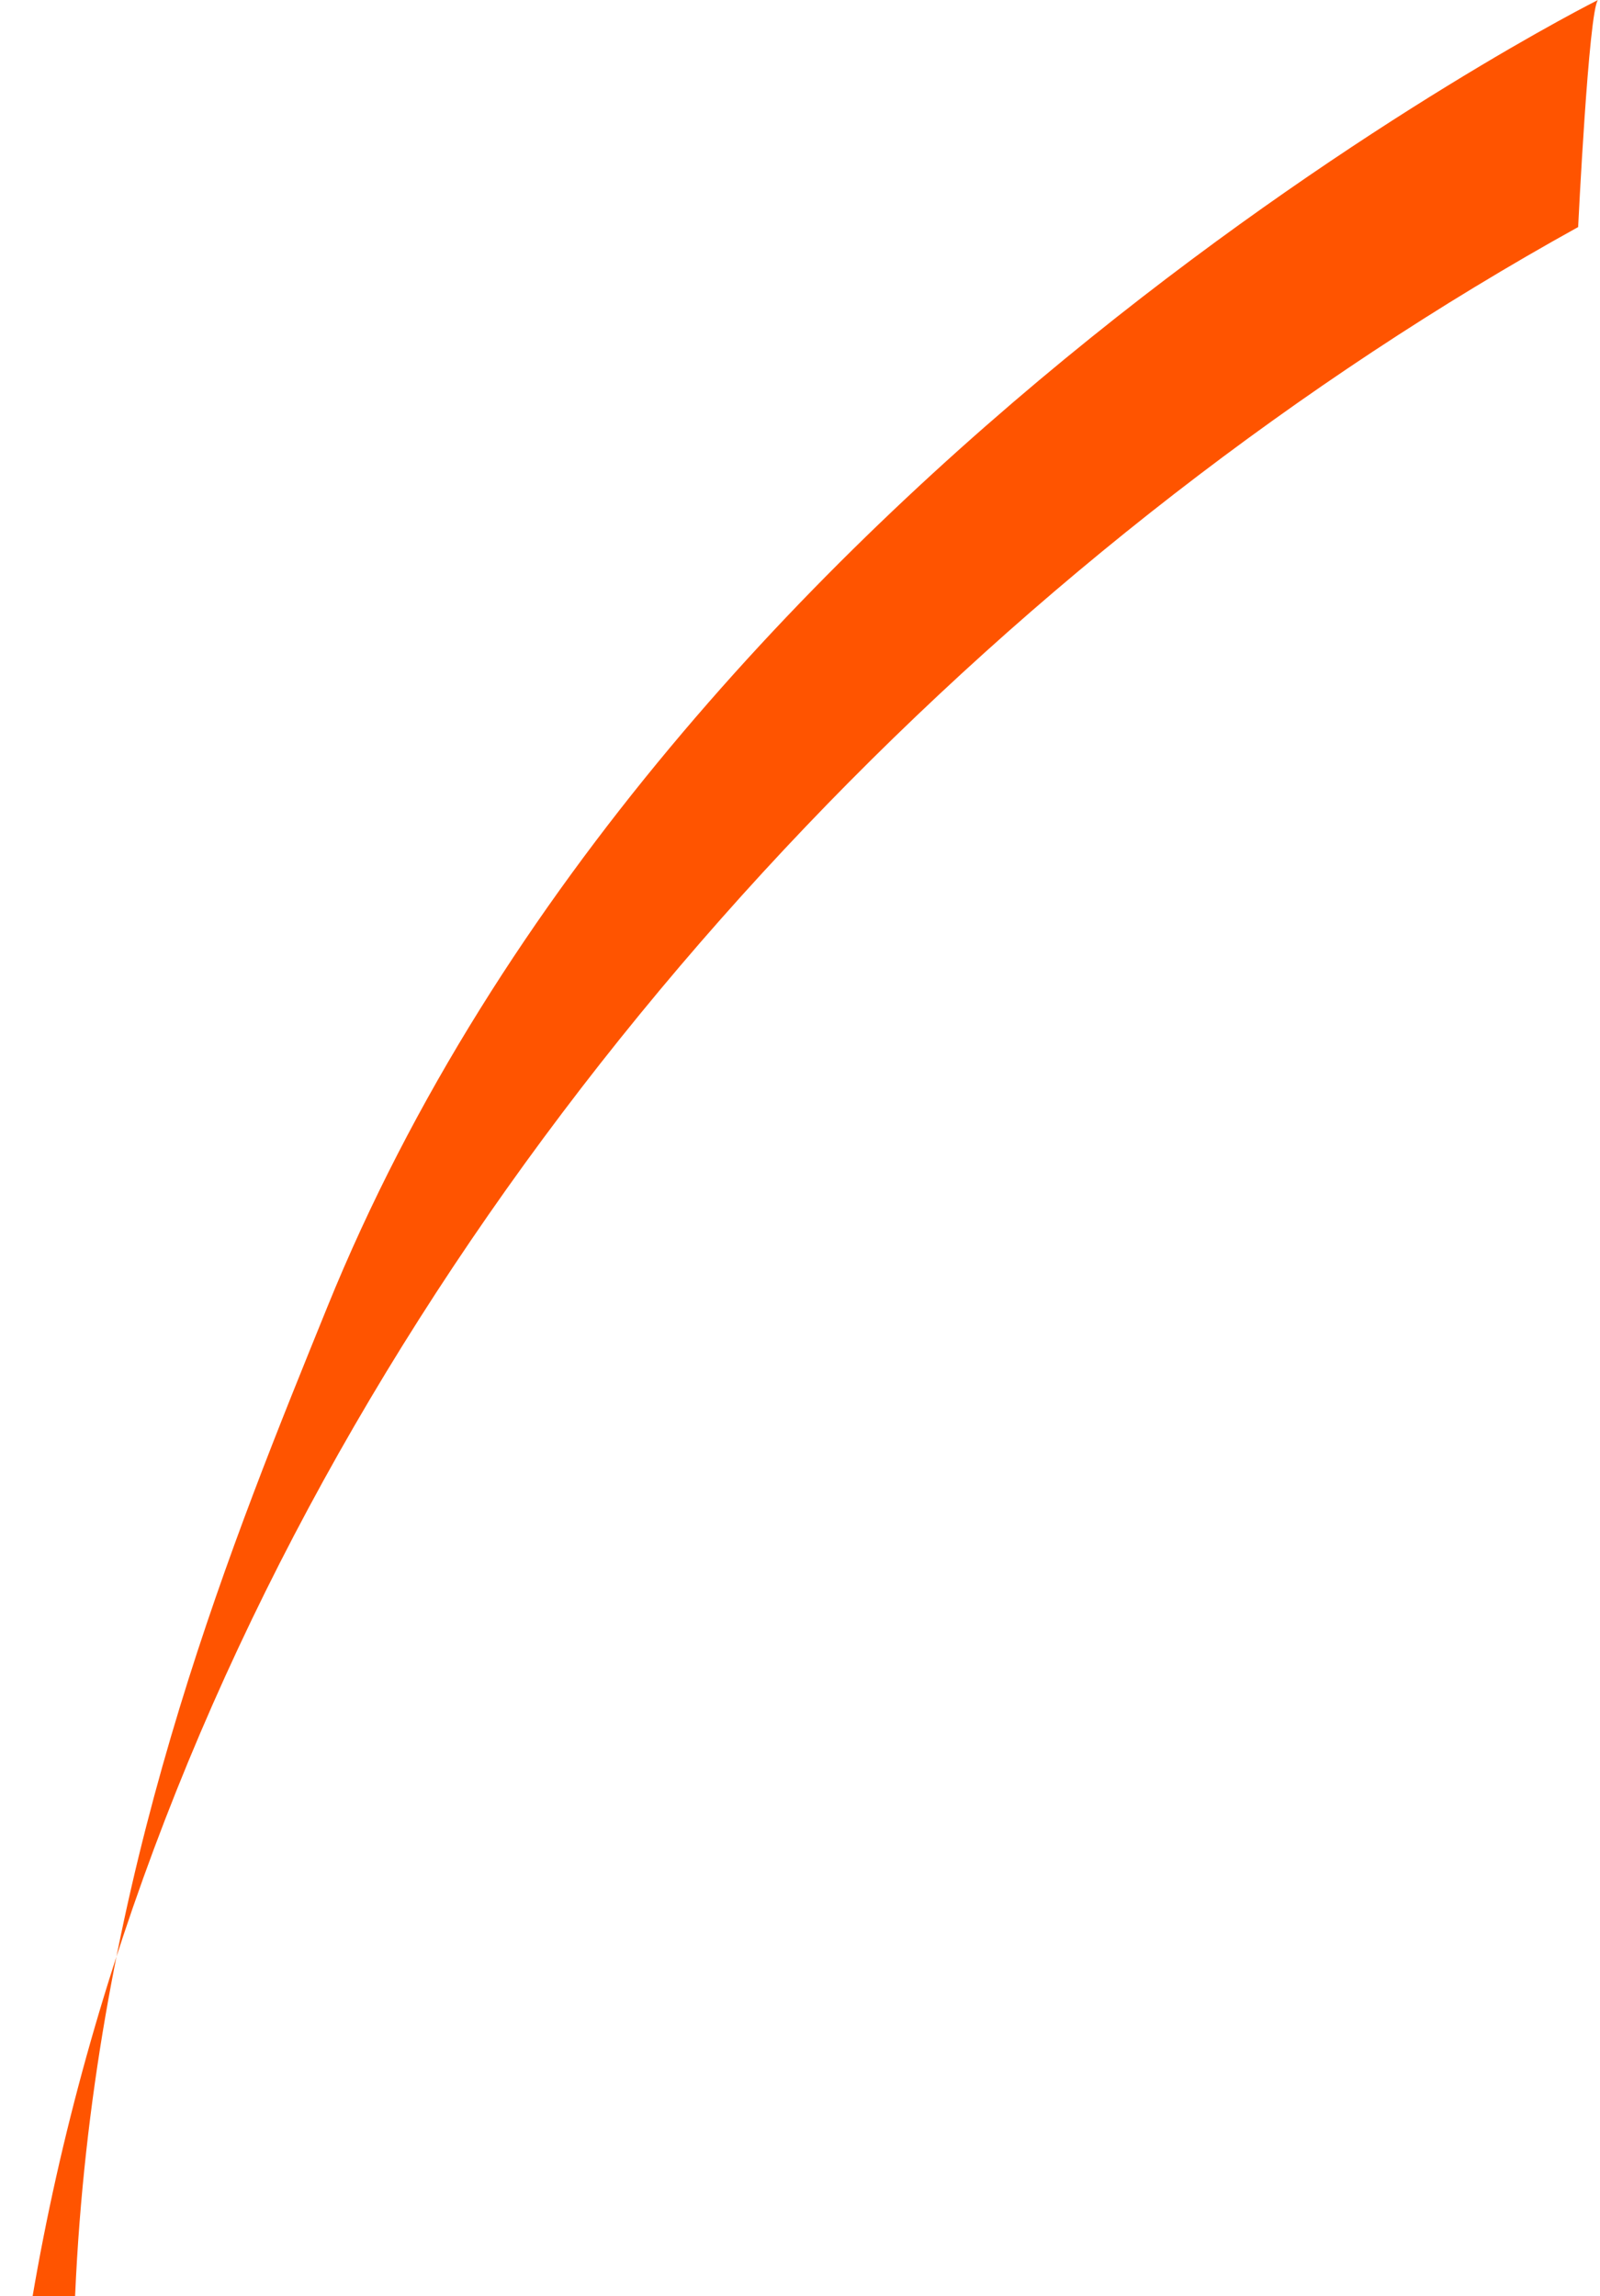
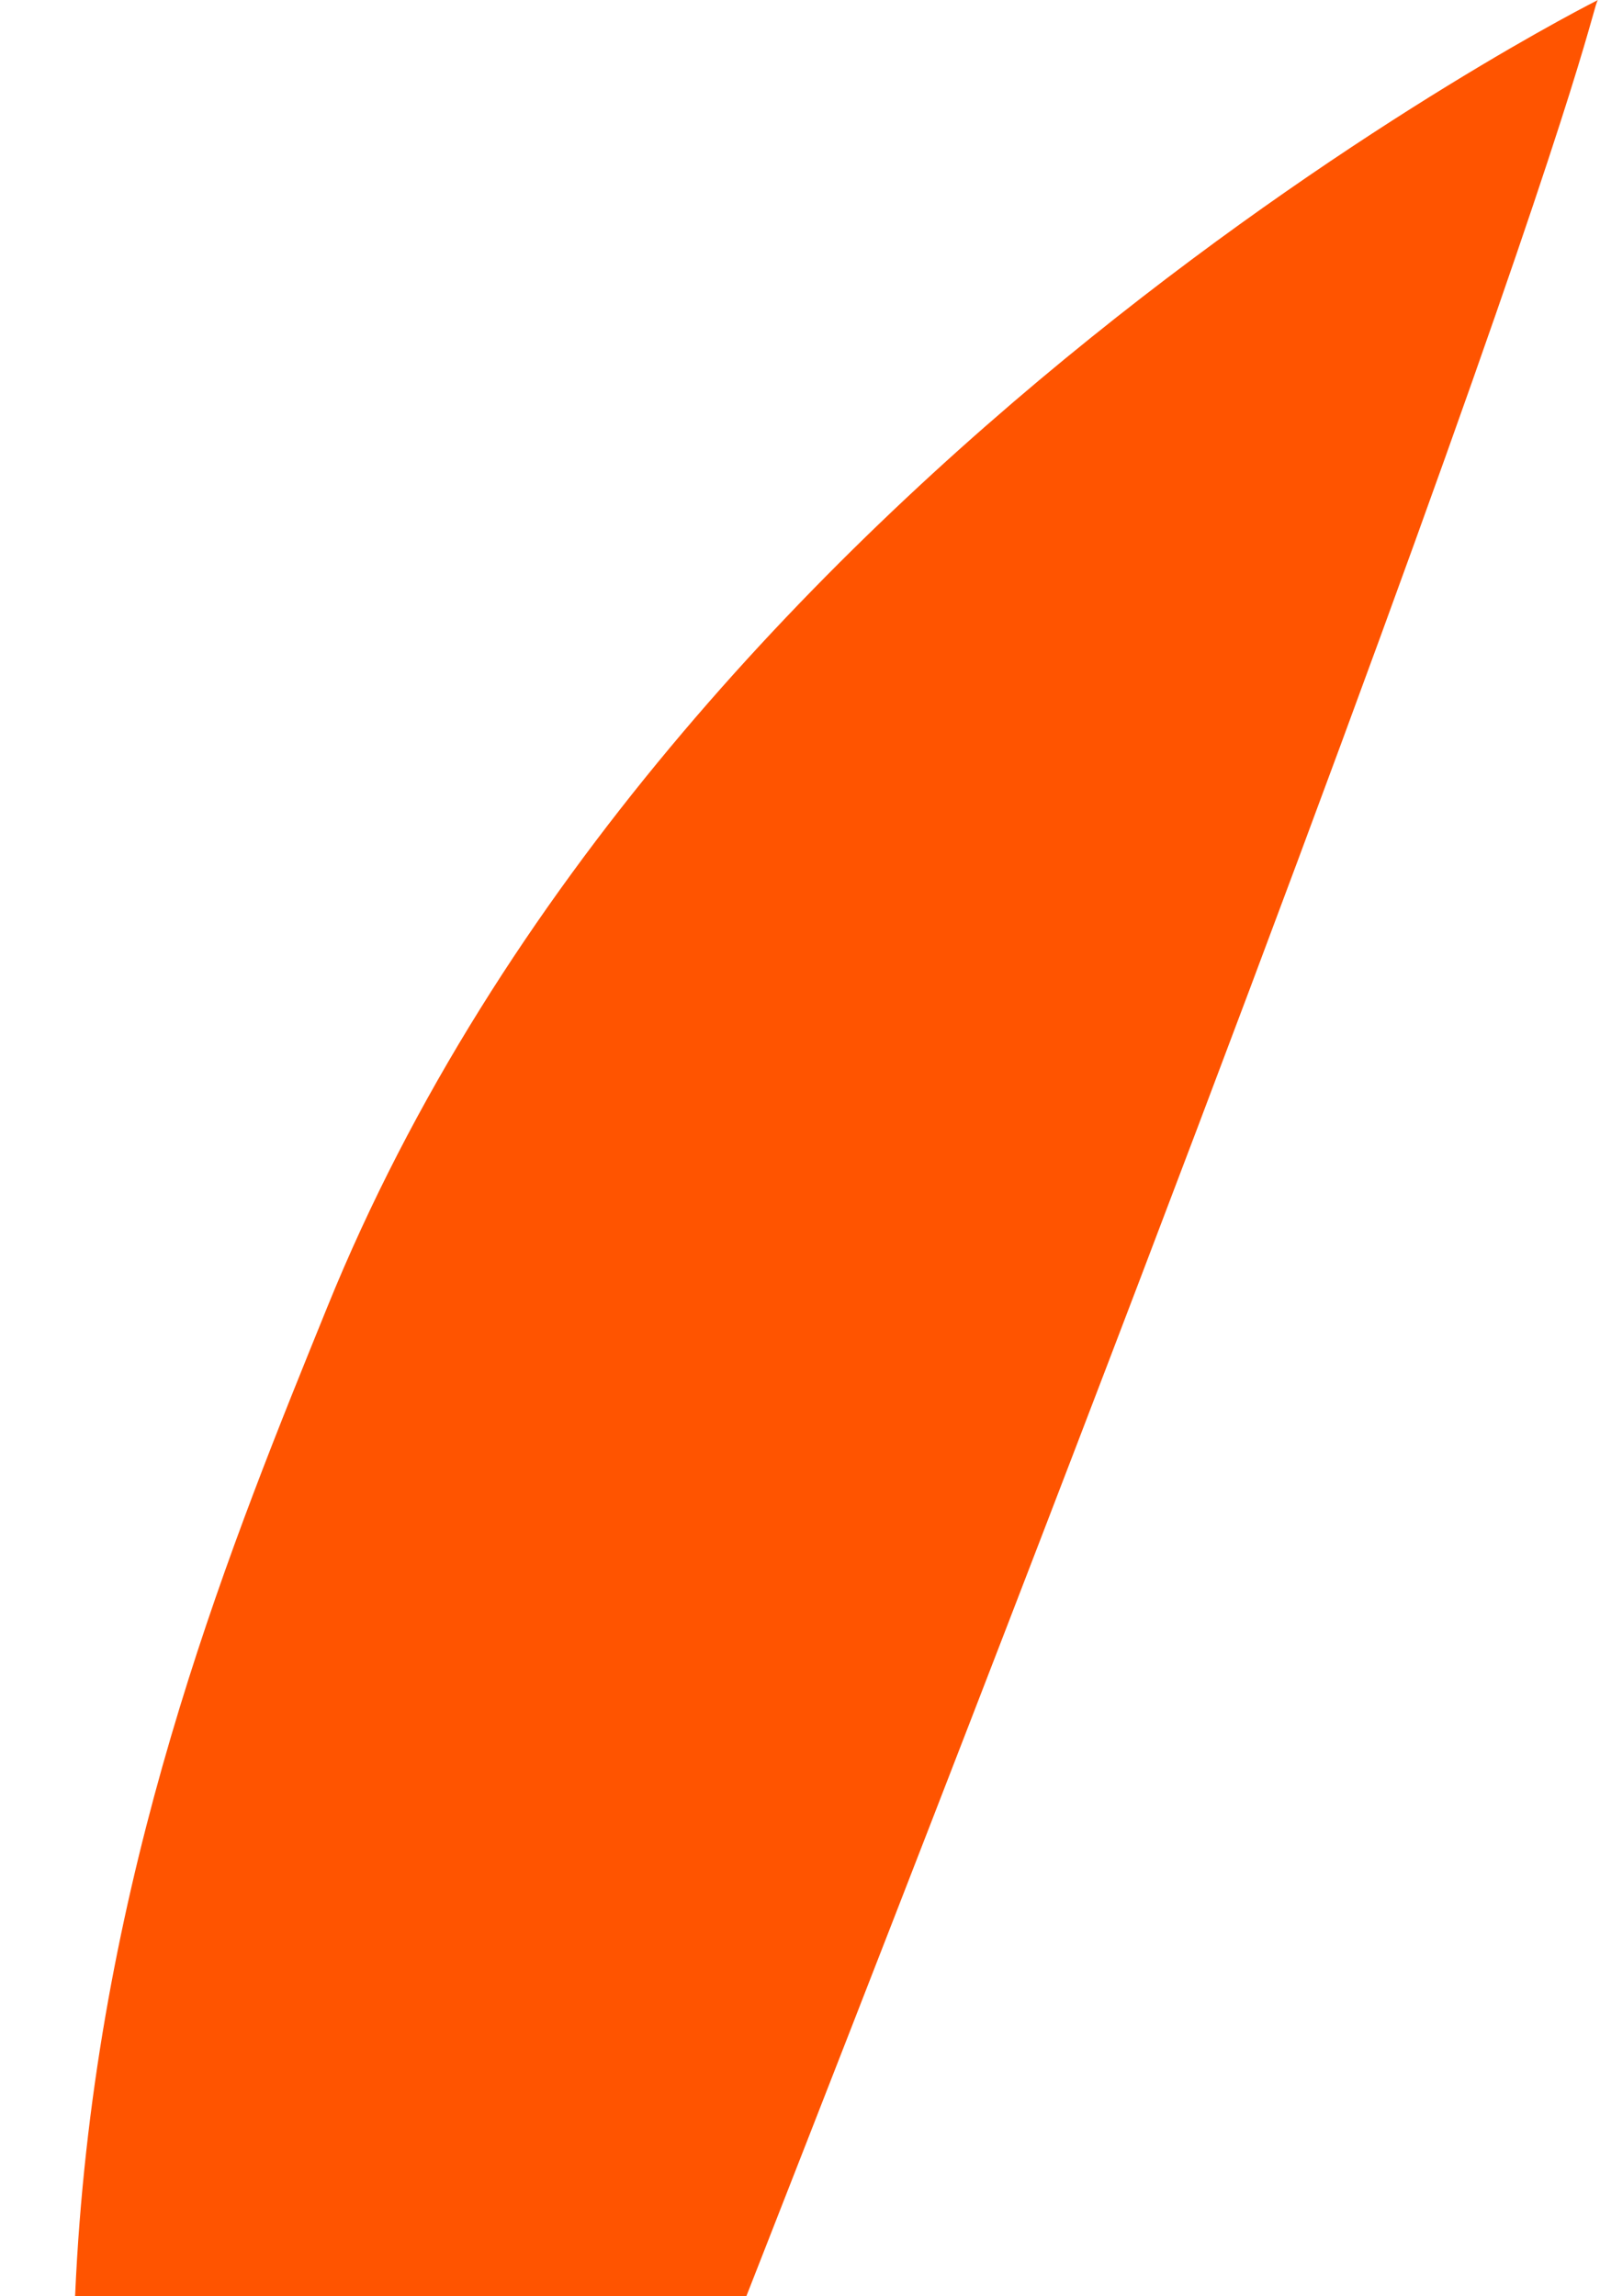
<svg xmlns="http://www.w3.org/2000/svg" width="338" height="485" viewBox="0 0 338 485" fill="none">
-   <path d="M85.222 760.25L46.142 766.43C-90.848 478.68 98.632 177.98 333.382 47.96C333.382 47.96 335.612 2.19 337.572 0C337.572 0 141.282 98.27 69.142 276.08C29.702 373.29 -36.338 533.05 85.212 760.25H85.222Z" fill="#FF5400" />
+   <path d="M85.222 760.25L46.142 766.43C333.382 47.96 335.612 2.19 337.572 0C337.572 0 141.282 98.27 69.142 276.08C29.702 373.29 -36.338 533.05 85.212 760.25H85.222Z" fill="#FF5400" />
</svg>